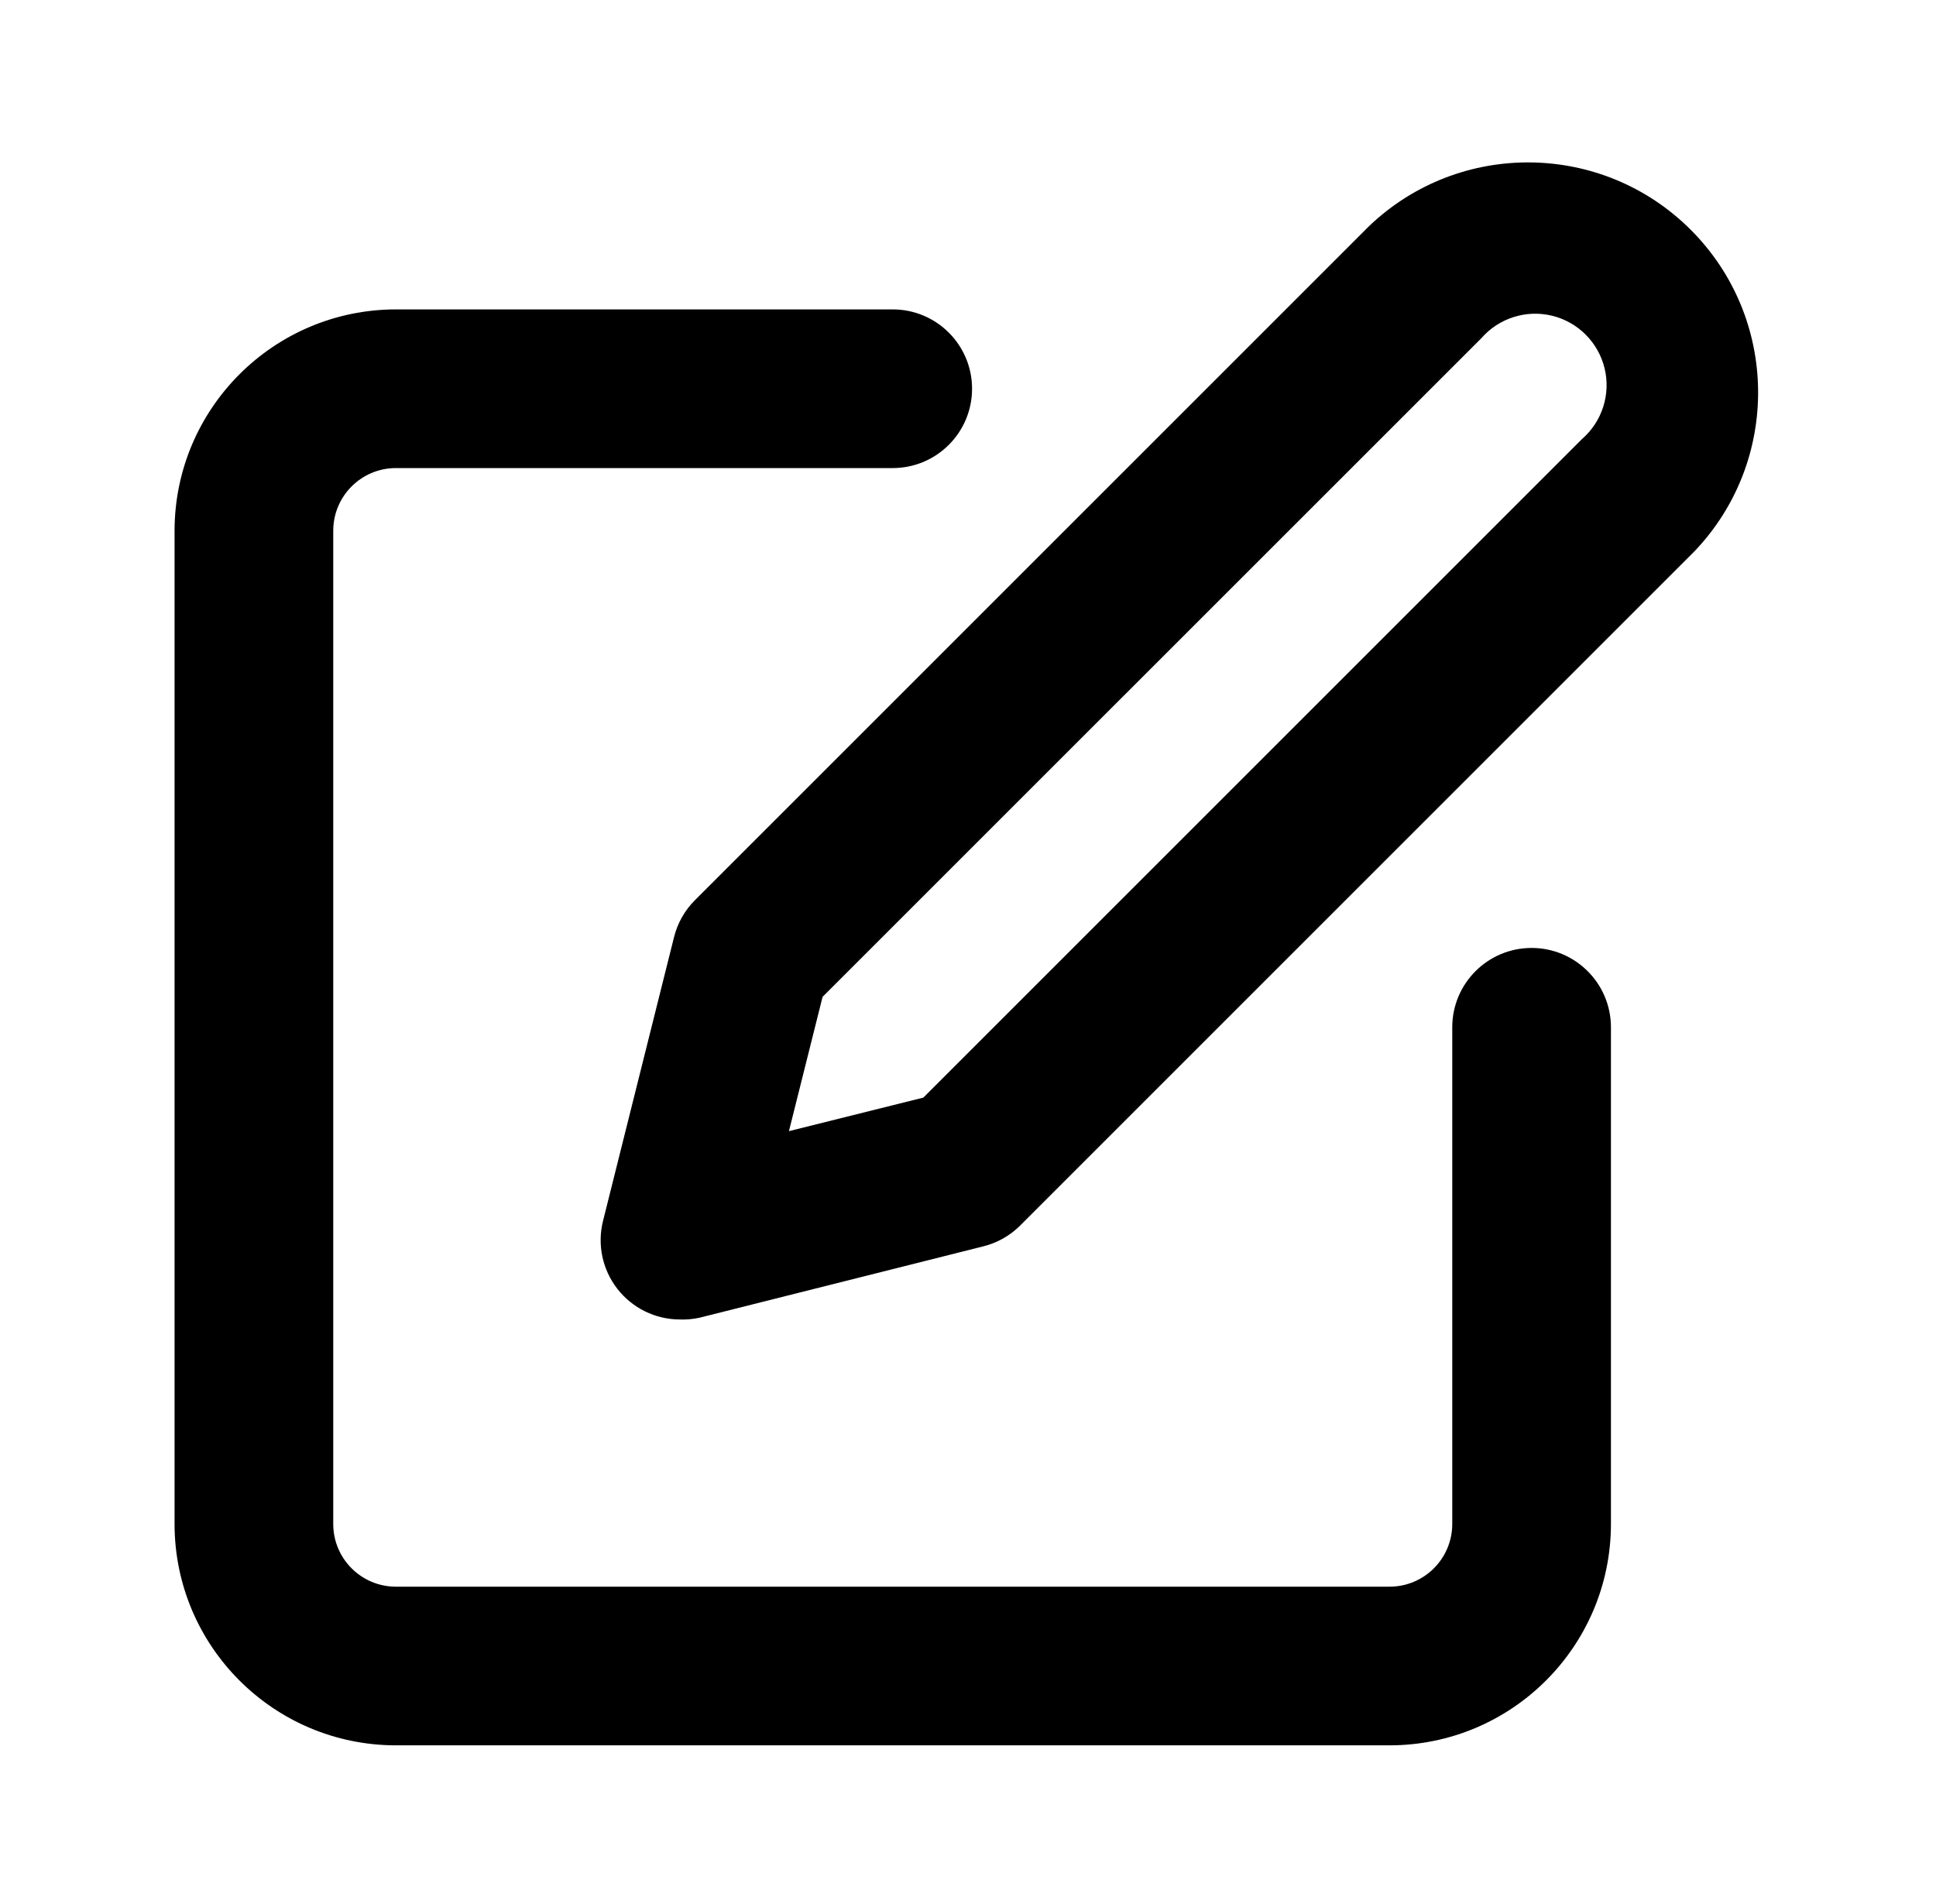
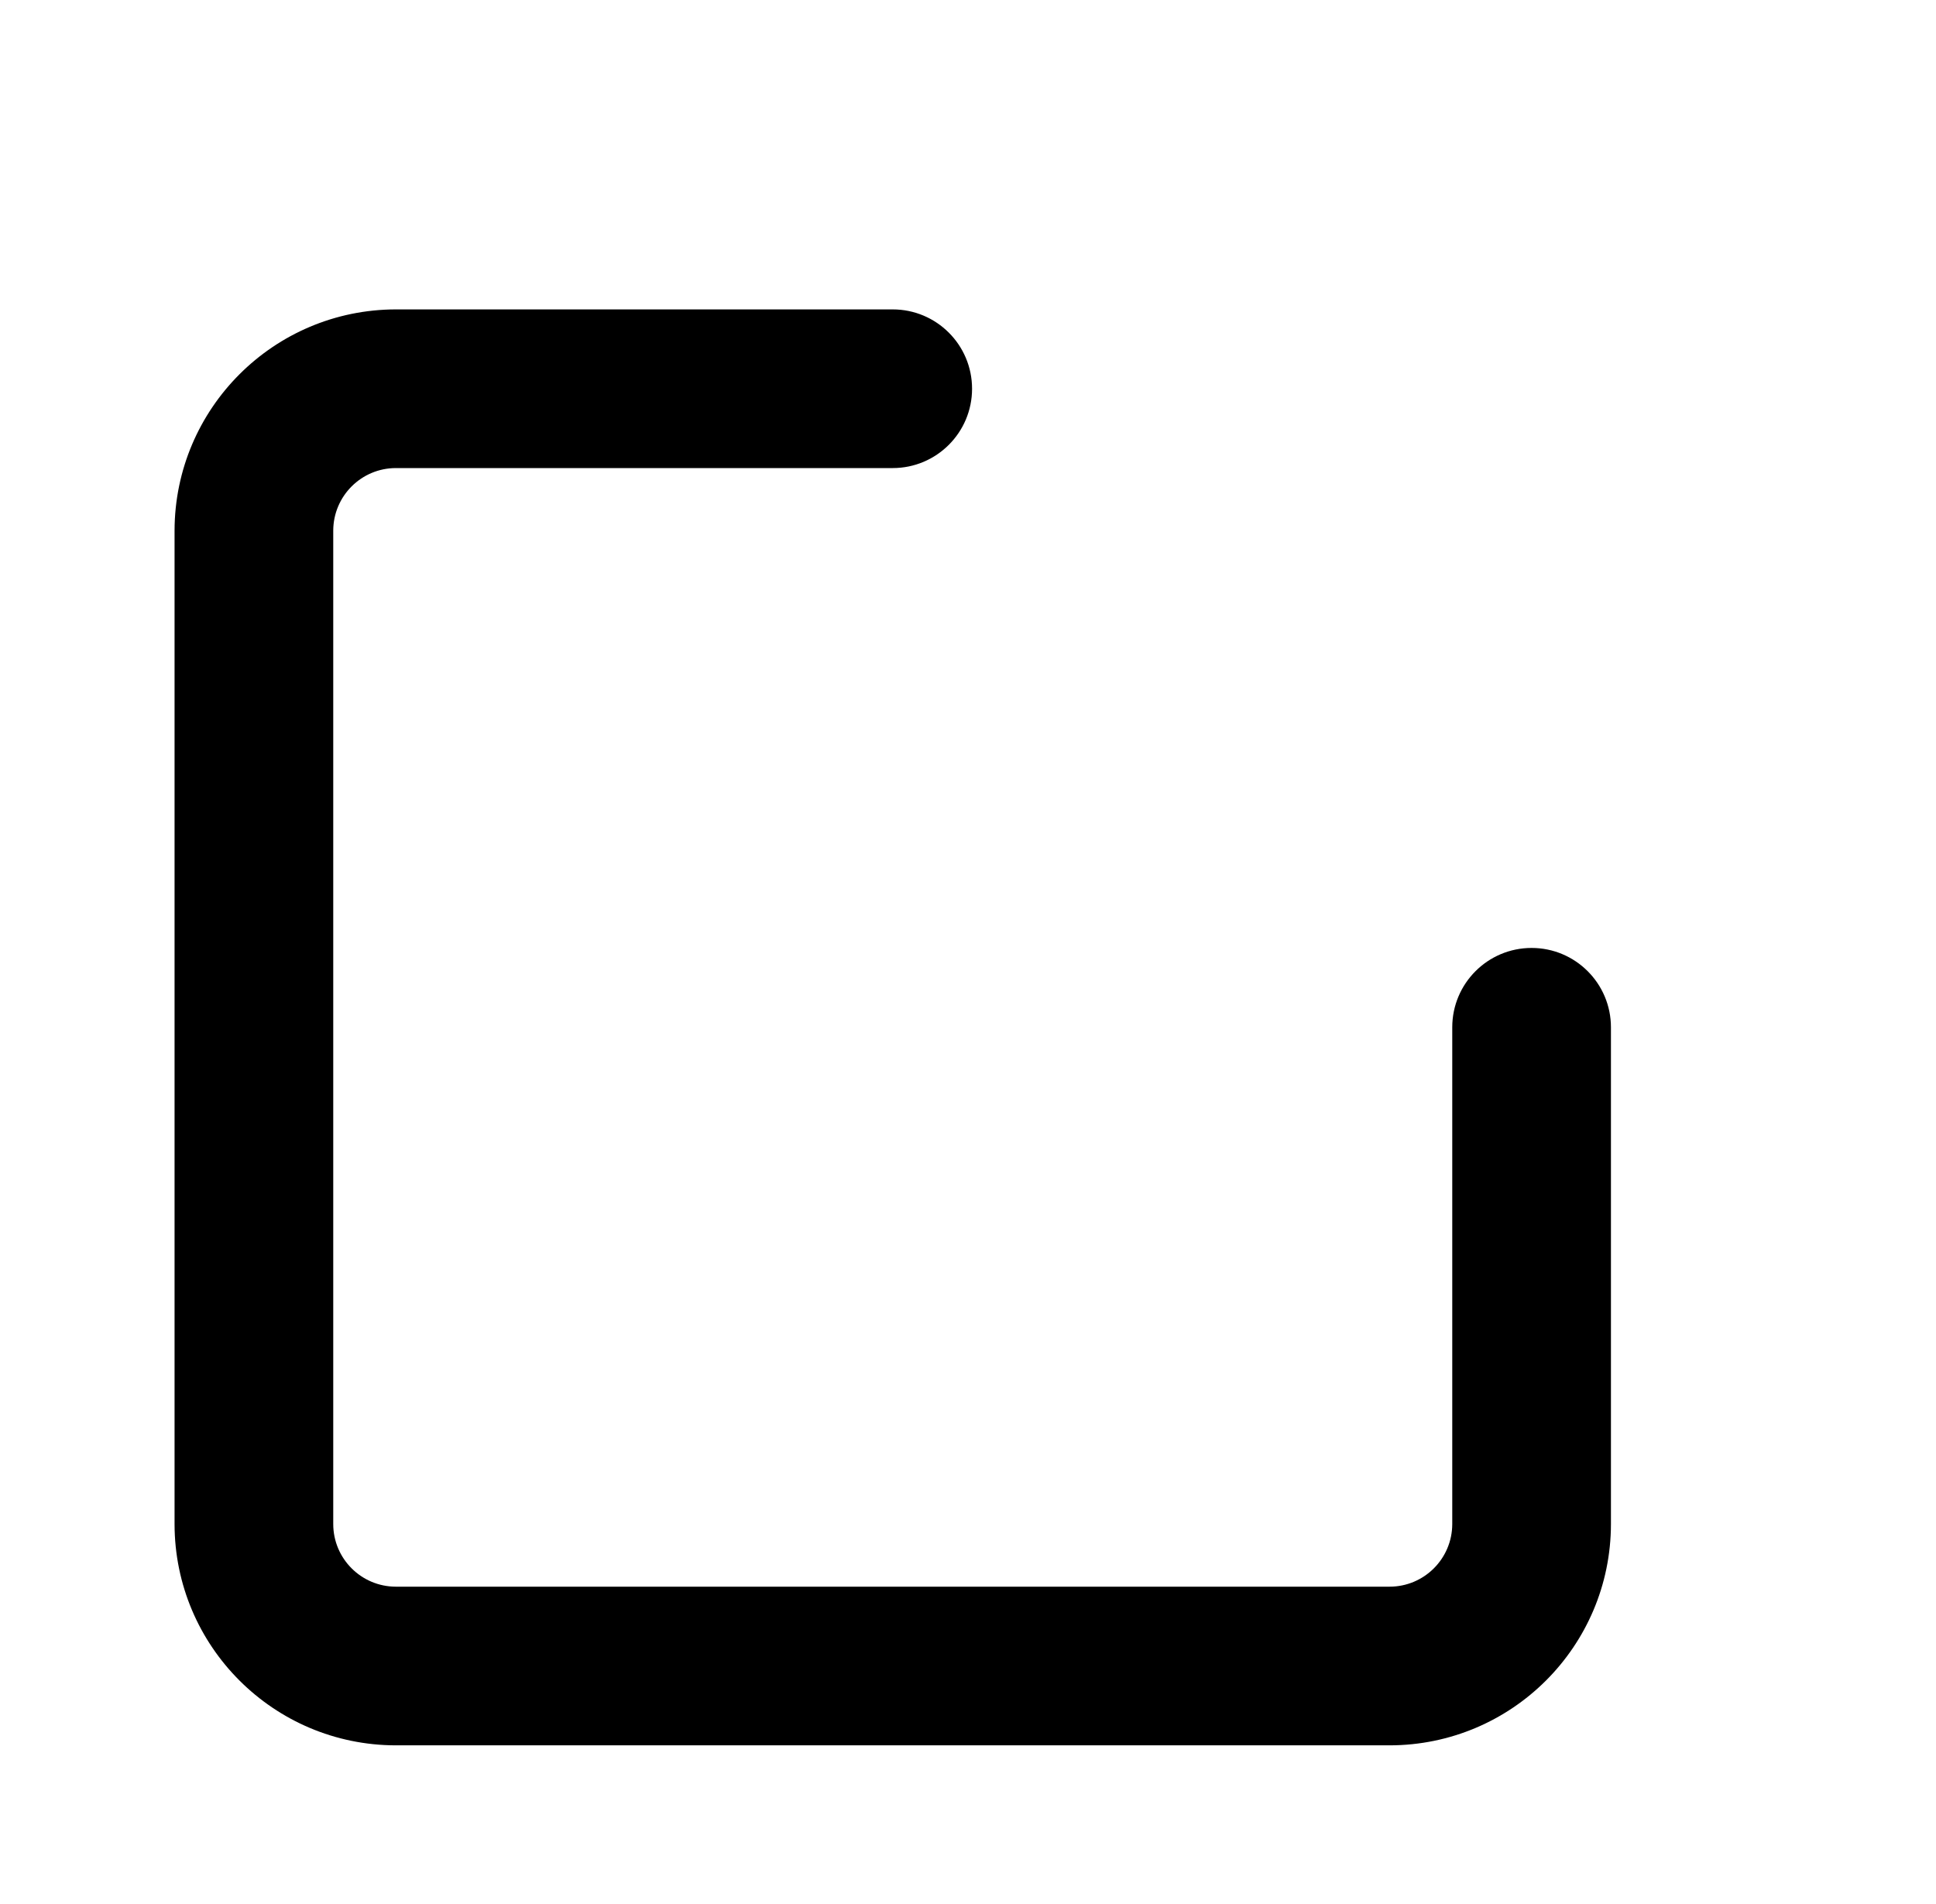
<svg xmlns="http://www.w3.org/2000/svg" width="61" height="60" viewBox="0 0 61 60" fill="none">
  <g id="icons/contact/s/ic_form_edit_s">
    <g id="ic_form_edit_s">
      <path id="Path" d="M43.782 55H12.473C8.623 54.996 5.504 51.877 5.5 48.028V16.718C5.508 12.871 8.626 9.755 12.473 9.75H28.128C29.508 9.75 30.628 10.869 30.628 12.25C30.628 13.631 29.508 14.75 28.128 14.75H12.473C11.386 14.751 10.504 15.631 10.5 16.718V48.028C10.501 49.116 11.384 49.999 12.473 50H43.782C44.872 50 45.756 49.117 45.758 48.028V32.373C45.758 30.992 46.877 29.872 48.258 29.872C49.638 29.872 50.758 30.992 50.758 32.373V48.028C50.753 51.878 47.633 54.997 43.782 55V55Z" fill="black" />
-       <path id="Shape" fill-rule="evenodd" clip-rule="evenodd" d="M19.453 40.616C19.925 41.222 20.649 41.578 21.418 41.58C21.626 41.588 21.834 41.569 22.038 41.525L30.983 39.275C31.423 39.166 31.824 38.938 32.145 38.618L53.395 17.368C56.109 14.518 56.054 10.024 53.272 7.241C50.489 4.459 45.995 4.404 43.145 7.118L21.895 28.368C21.575 28.688 21.347 29.09 21.238 29.53L19 38.475C18.814 39.221 18.981 40.01 19.453 40.616ZM24.858 35.645L25.918 31.413L46.67 10.663C47.222 10.026 48.083 9.751 48.902 9.949C49.72 10.148 50.359 10.788 50.558 11.607C50.756 12.426 50.48 13.287 49.843 13.838L29.093 34.588L24.858 35.645Z" fill="black" />
    </g>
  </g>
</svg>